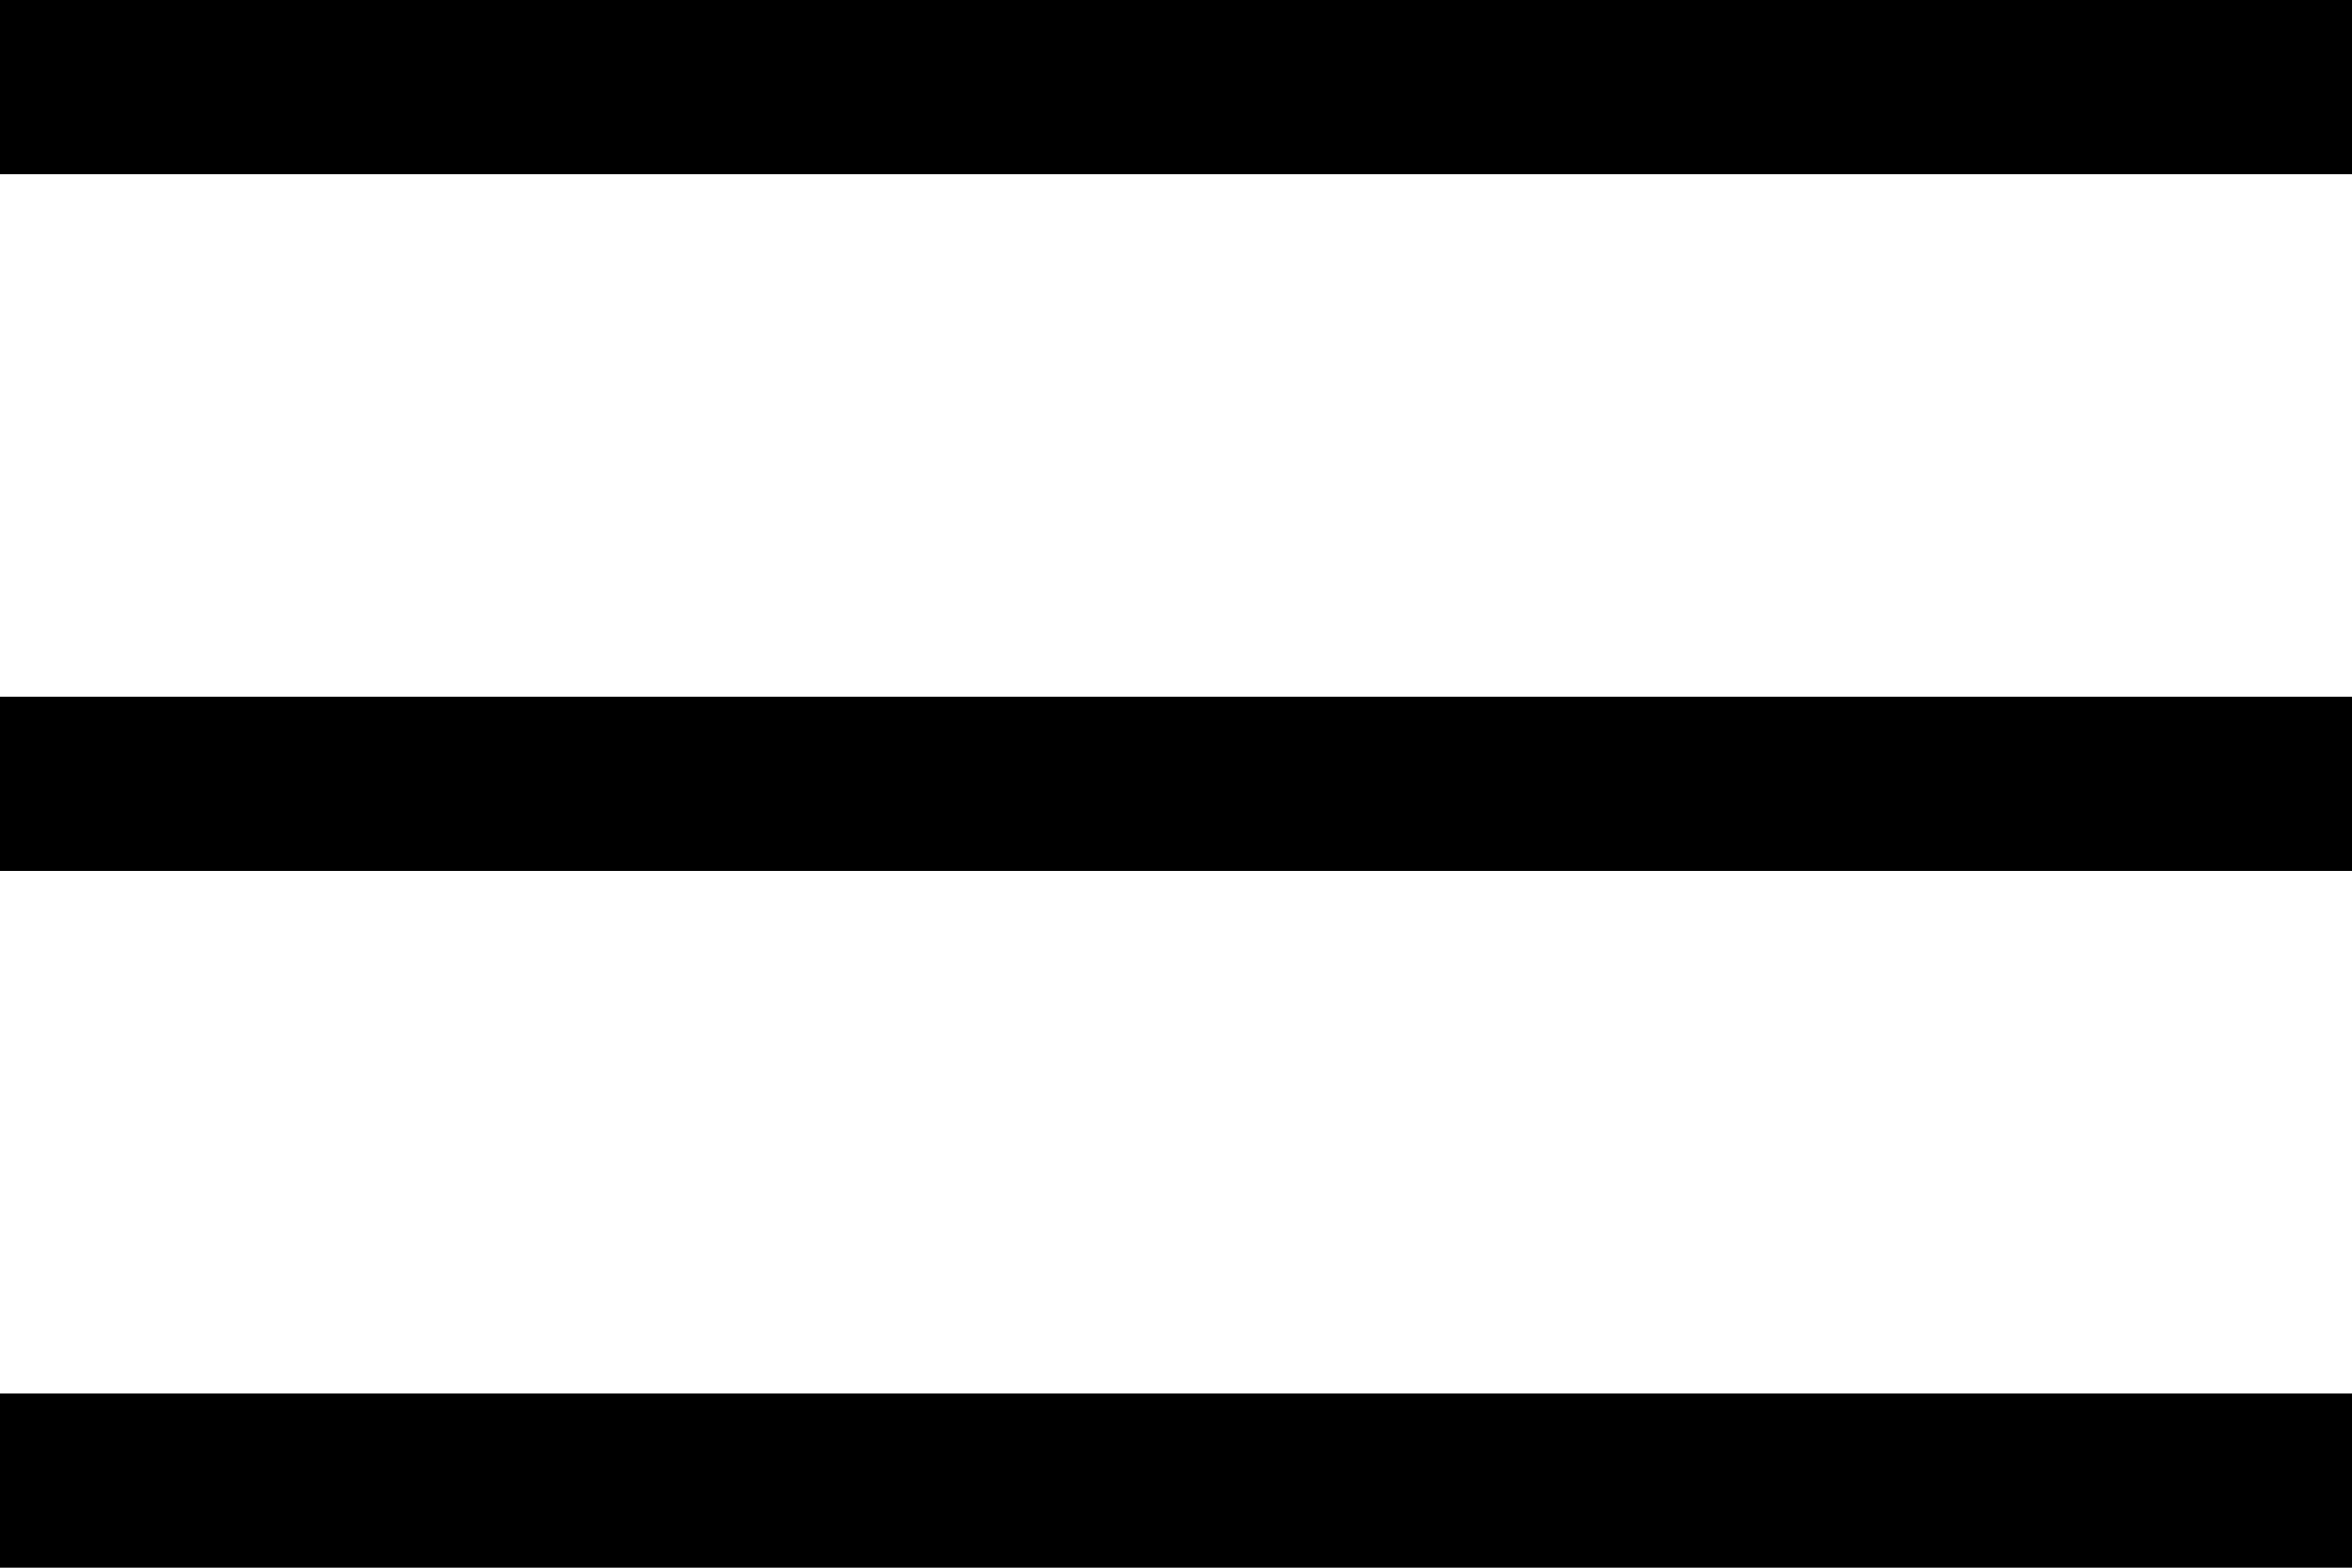
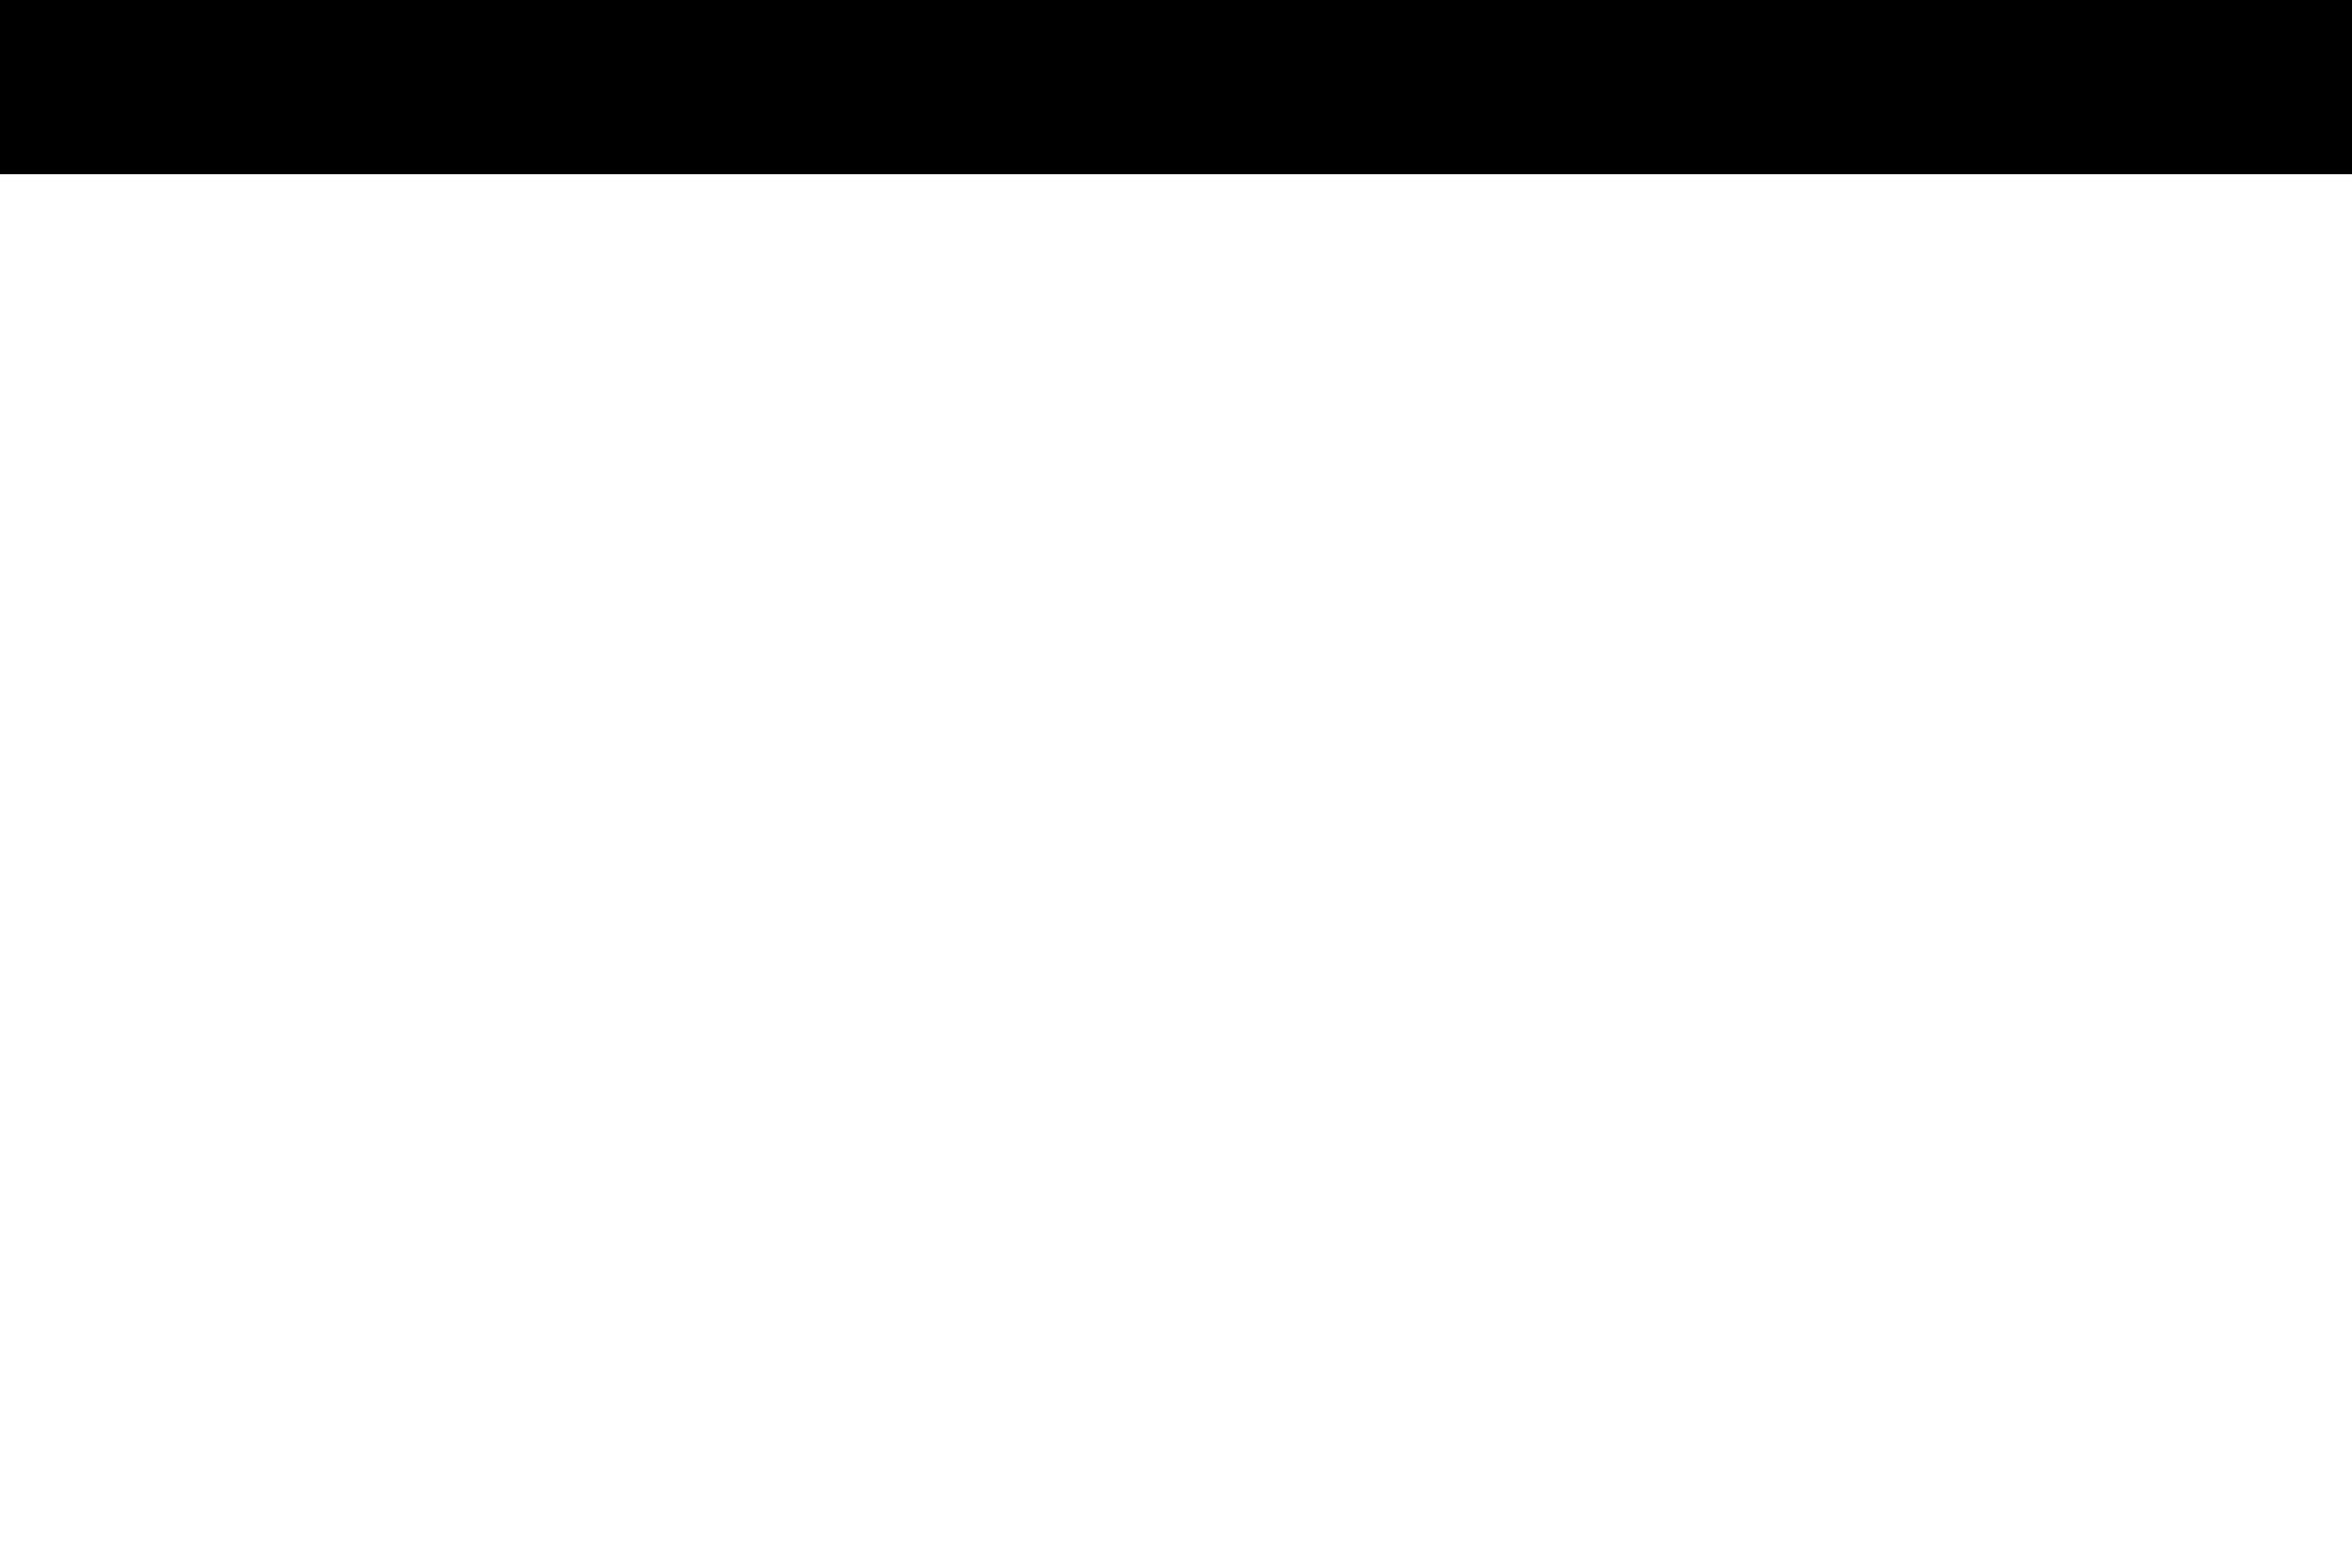
<svg xmlns="http://www.w3.org/2000/svg" width="27" height="18" viewBox="0 0 27 18" fill="none">
  <g id="menu">
    <rect id="Rectangle 559" width="27" height="2" fill="black" />
-     <rect id="Rectangle 560" y="8" width="27" height="2" fill="black" />
-     <rect id="Rectangle 561" y="16" width="27" height="2" fill="black" />
  </g>
</svg>